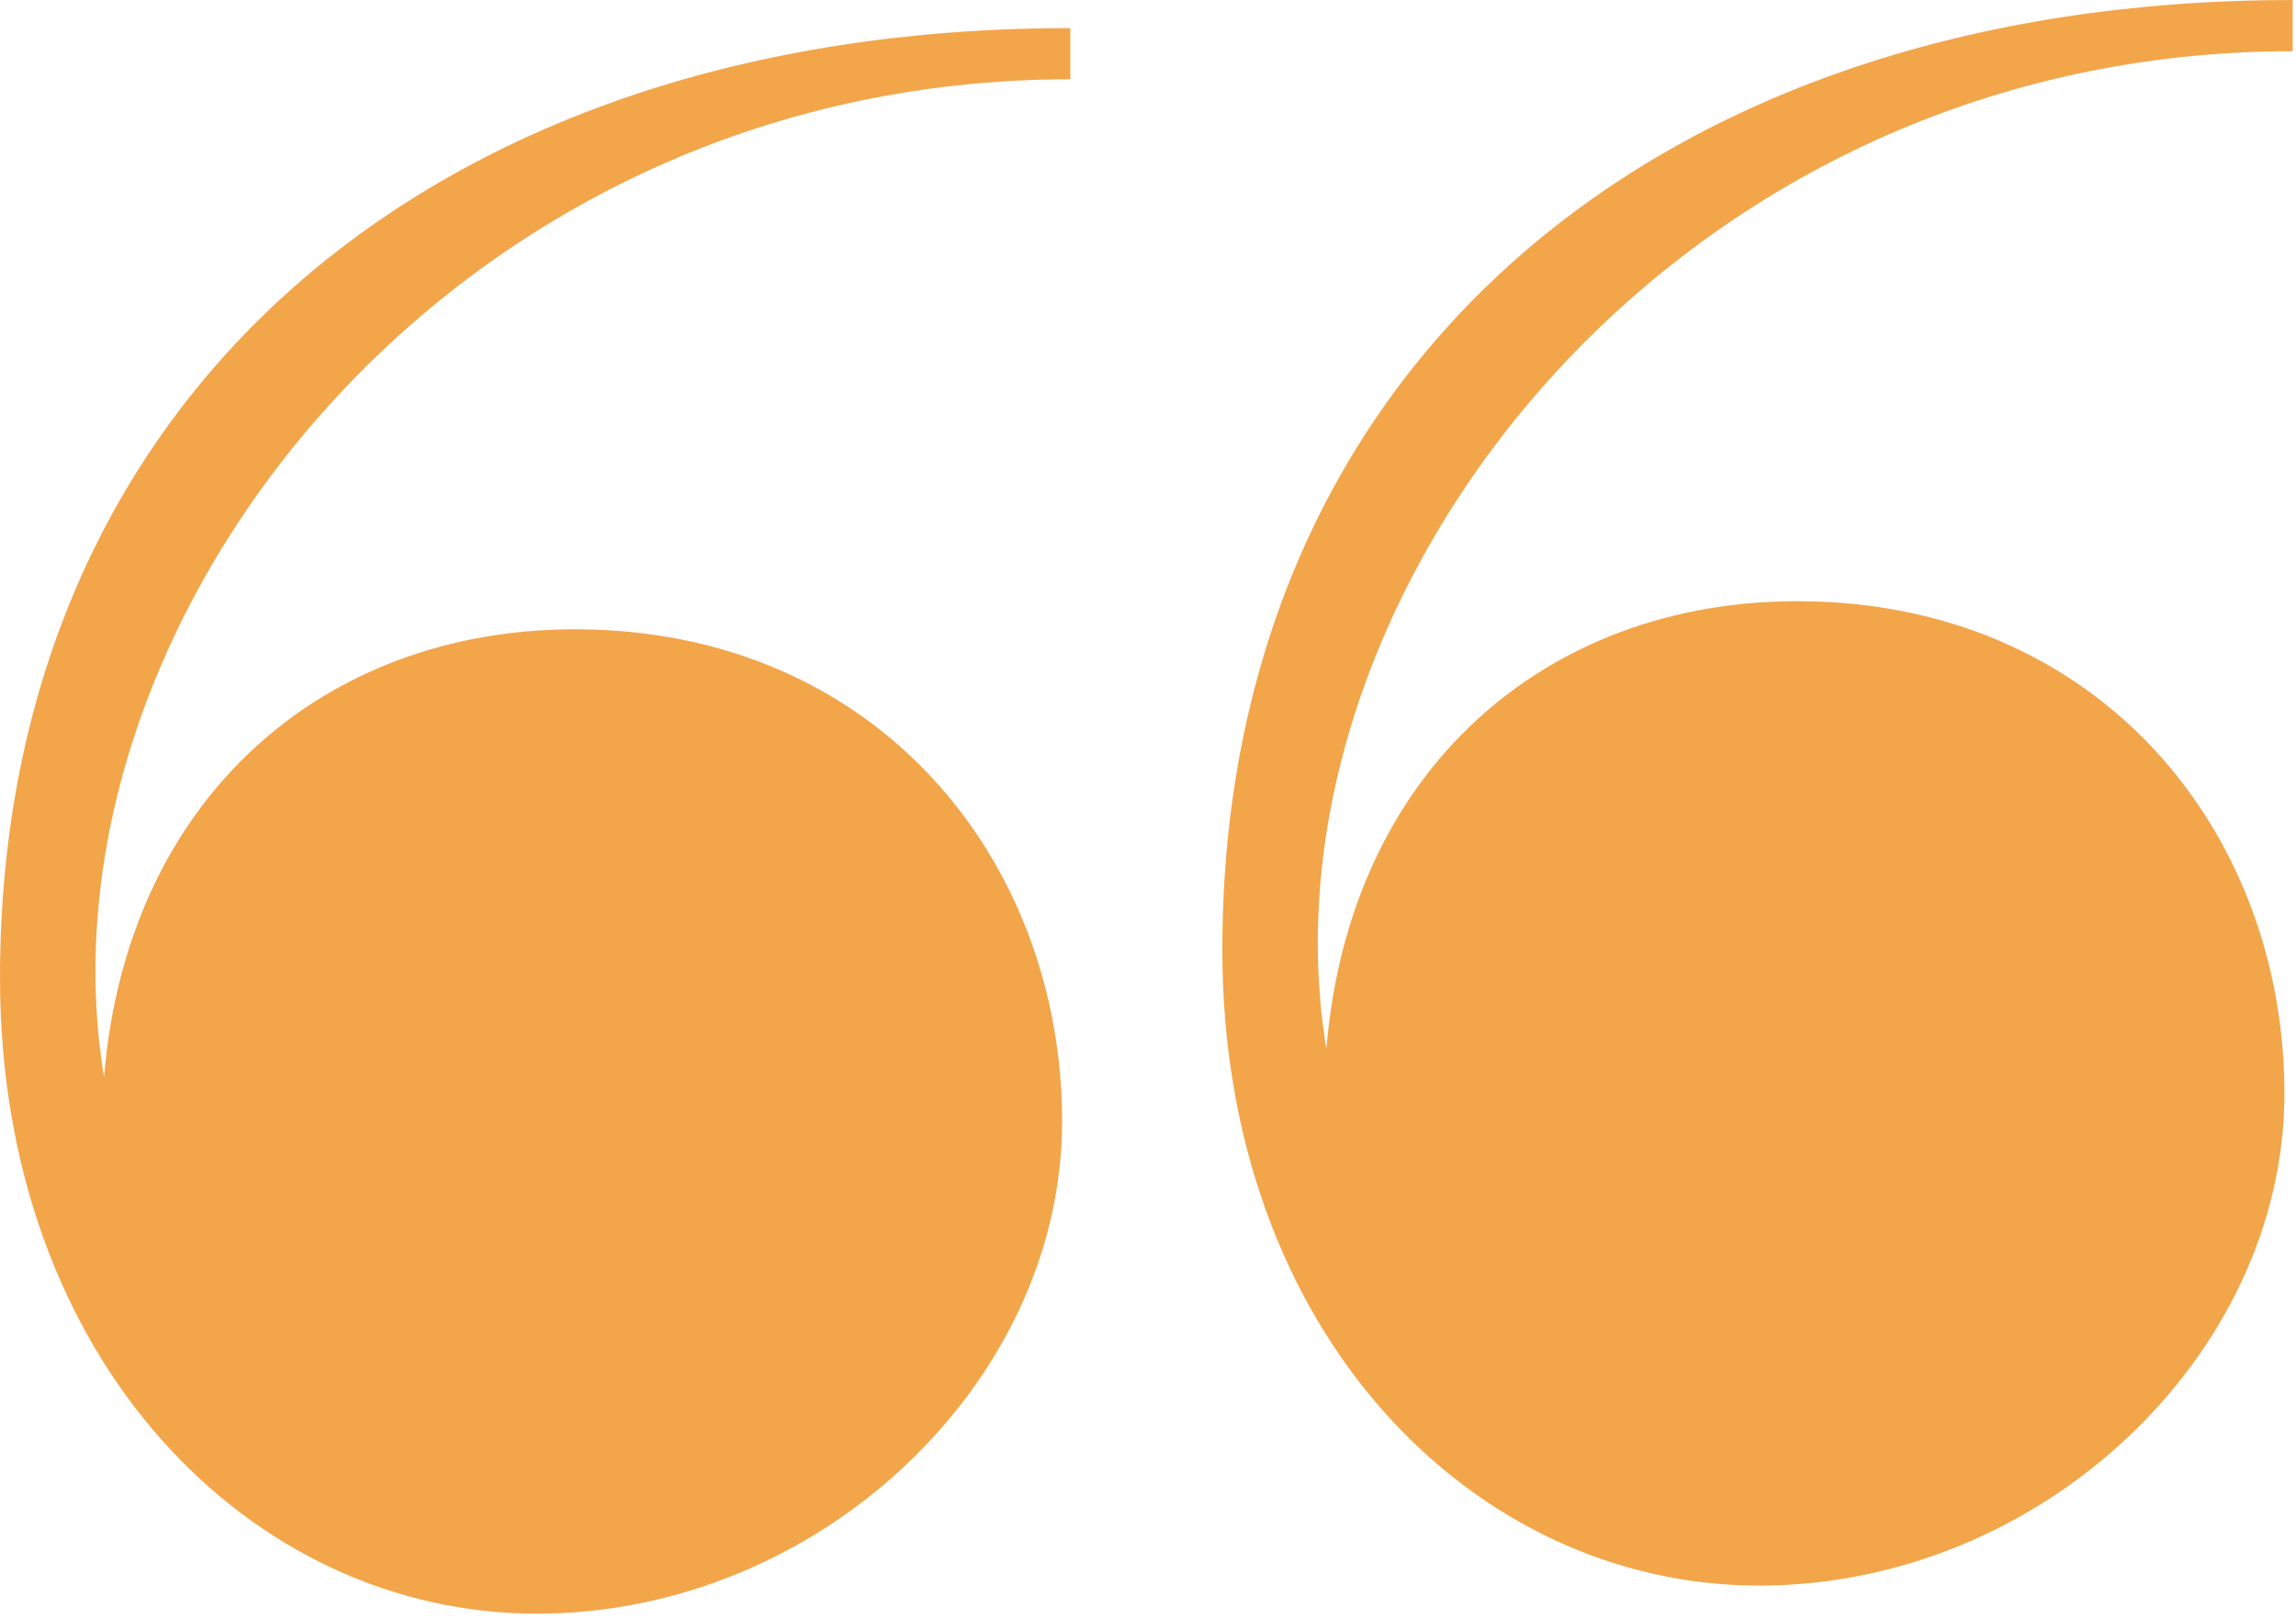
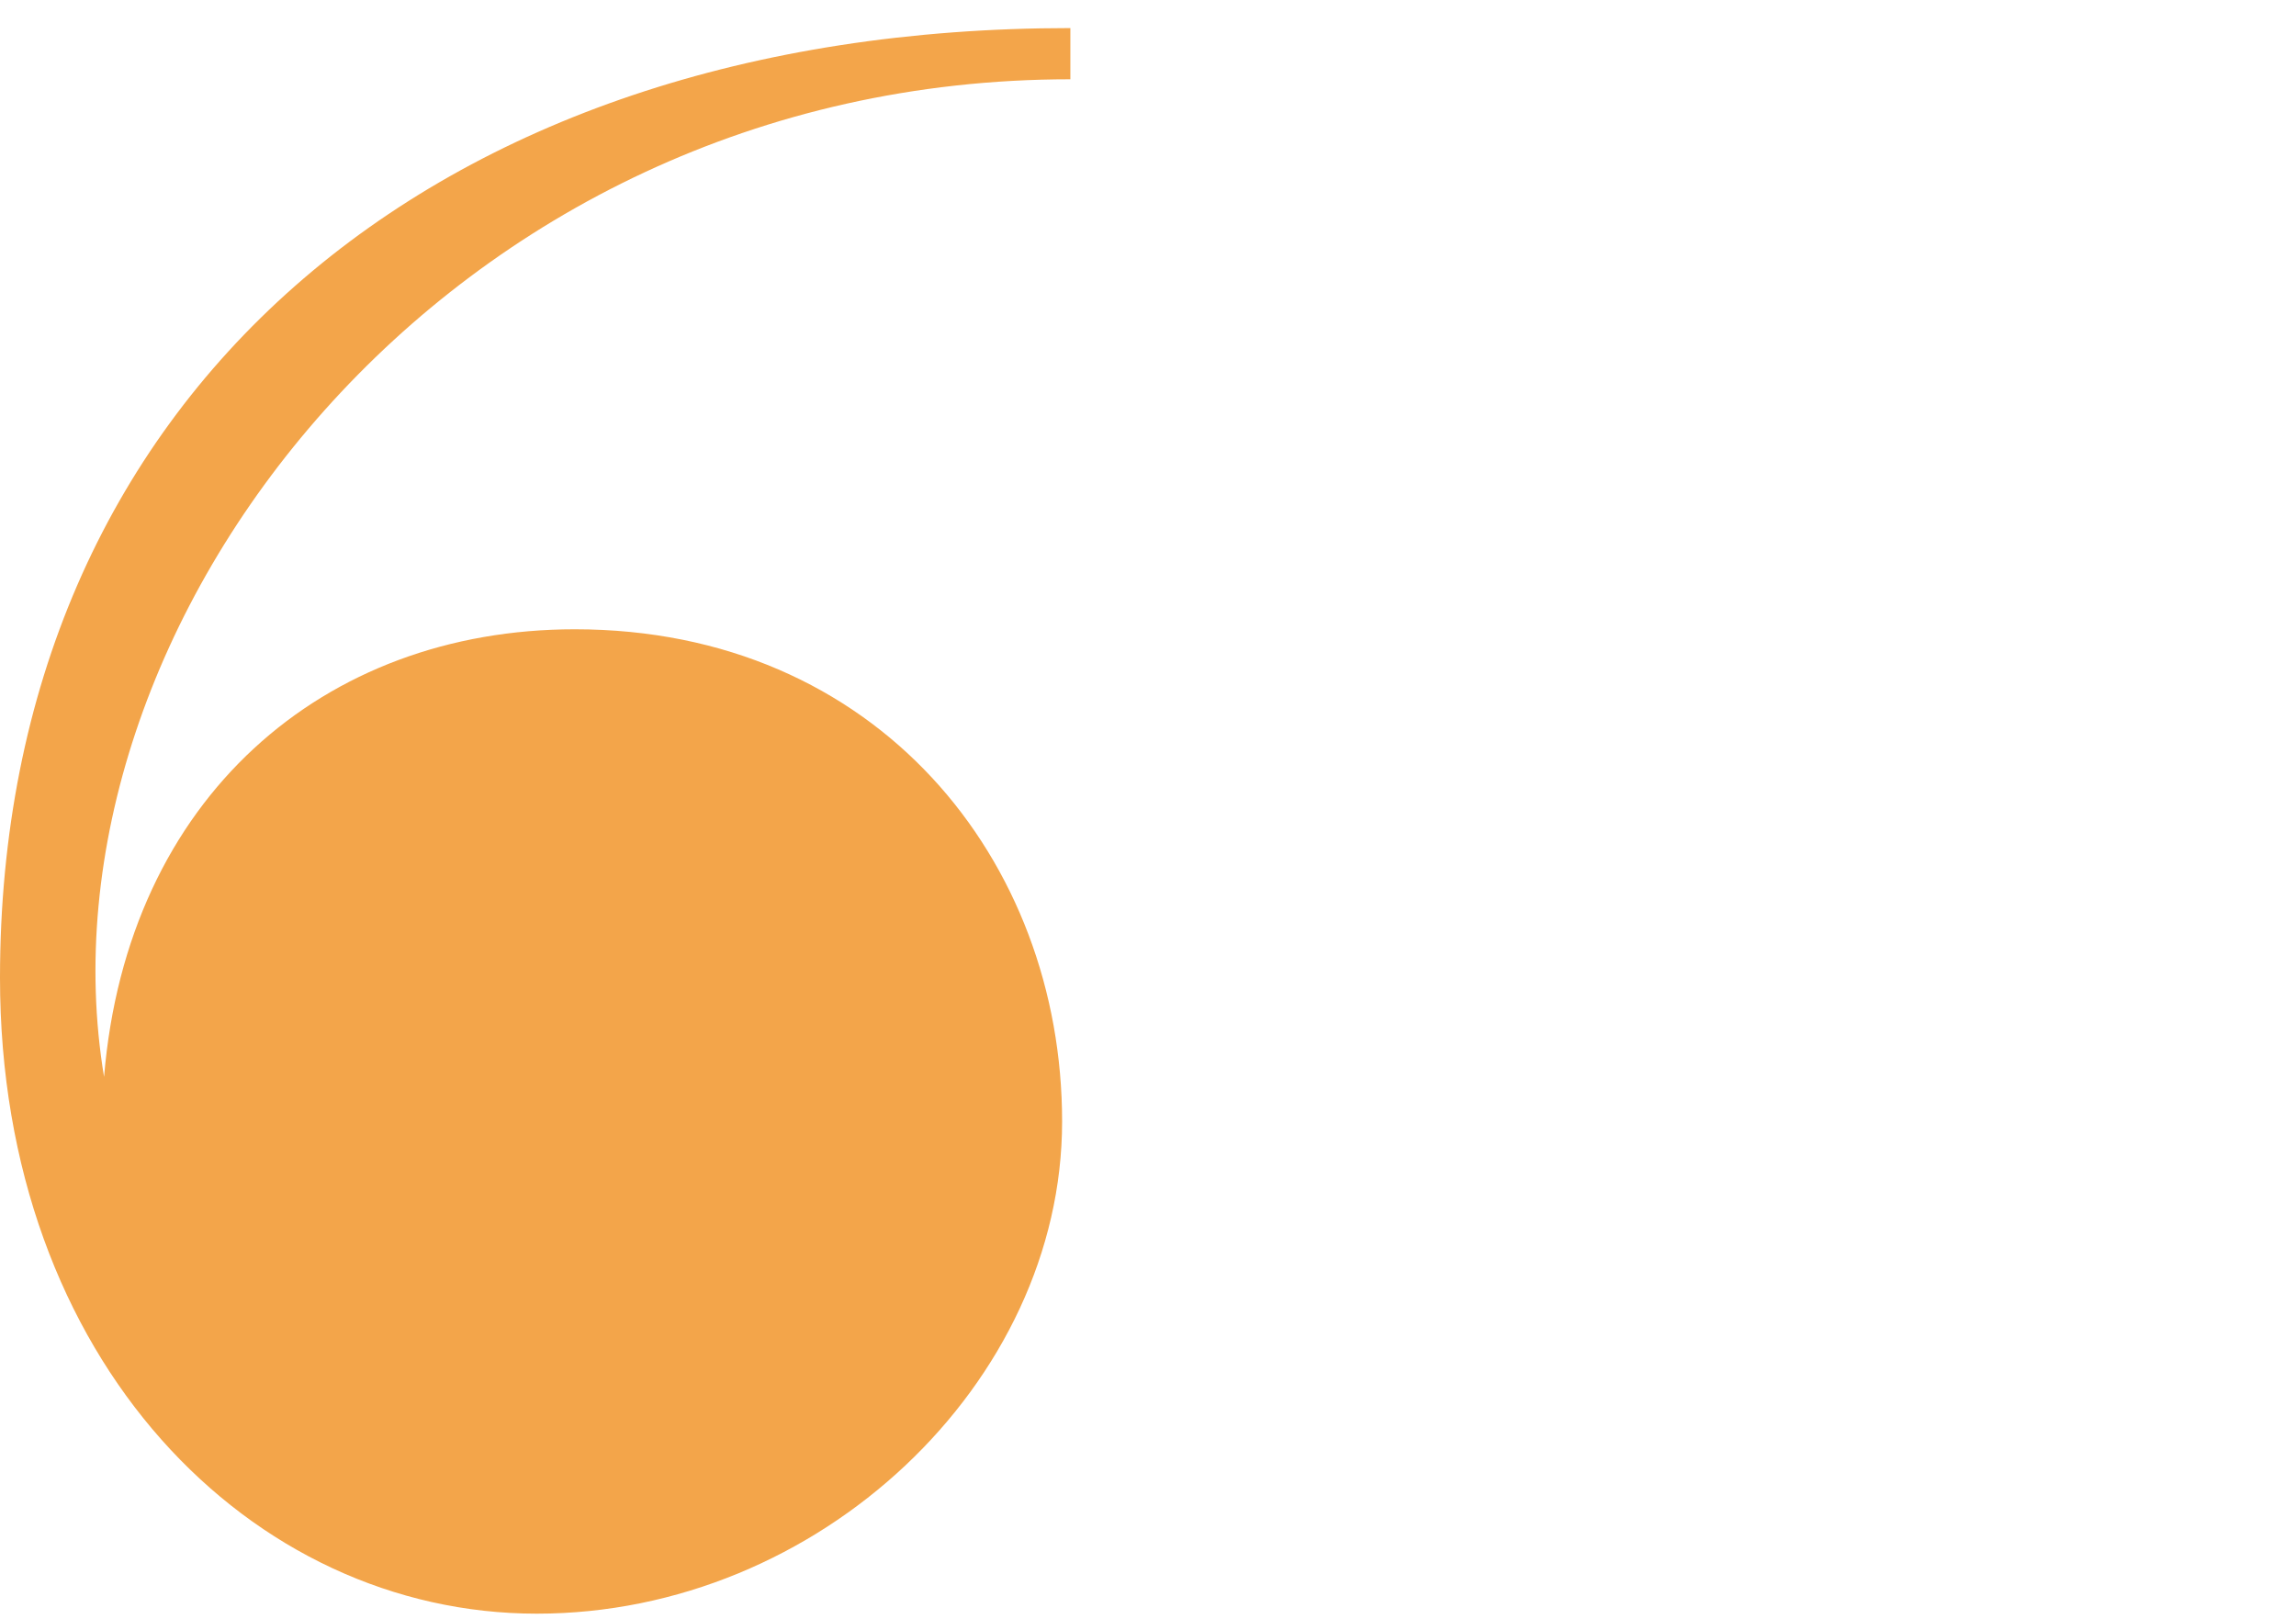
<svg xmlns="http://www.w3.org/2000/svg" width="139" height="98" viewBox="0 0 139 98" fill="none">
-   <path d="M138.3 66.2C138.3 50.4 127.1 36.4 108.8 36.4C93.6 36.4 81.7 46.6 80.3 63.5C75.8 36.4 100.9 3.1 138.8 3.1V0C100 0 74 22.5 74 57.5C74 80.7 89.2 96 106.5 96C123.6 96 138.3 82 138.3 66.2Z" fill="#F3A54A" />
  <path d="M64.3 67.9C64.3 52.1 53.1 38.1 34.8 38.1C19.6 38.1 7.7 48.3 6.3 65.2C1.8 38.1 26.9 4.8 64.8 4.8V1.7C26 1.7 0 24.2 0 59.2C0 82.4 15.2 97.7 32.5 97.7C49.6 97.7 64.3 83.7 64.3 67.9Z" fill="#F3A54A" />
</svg>